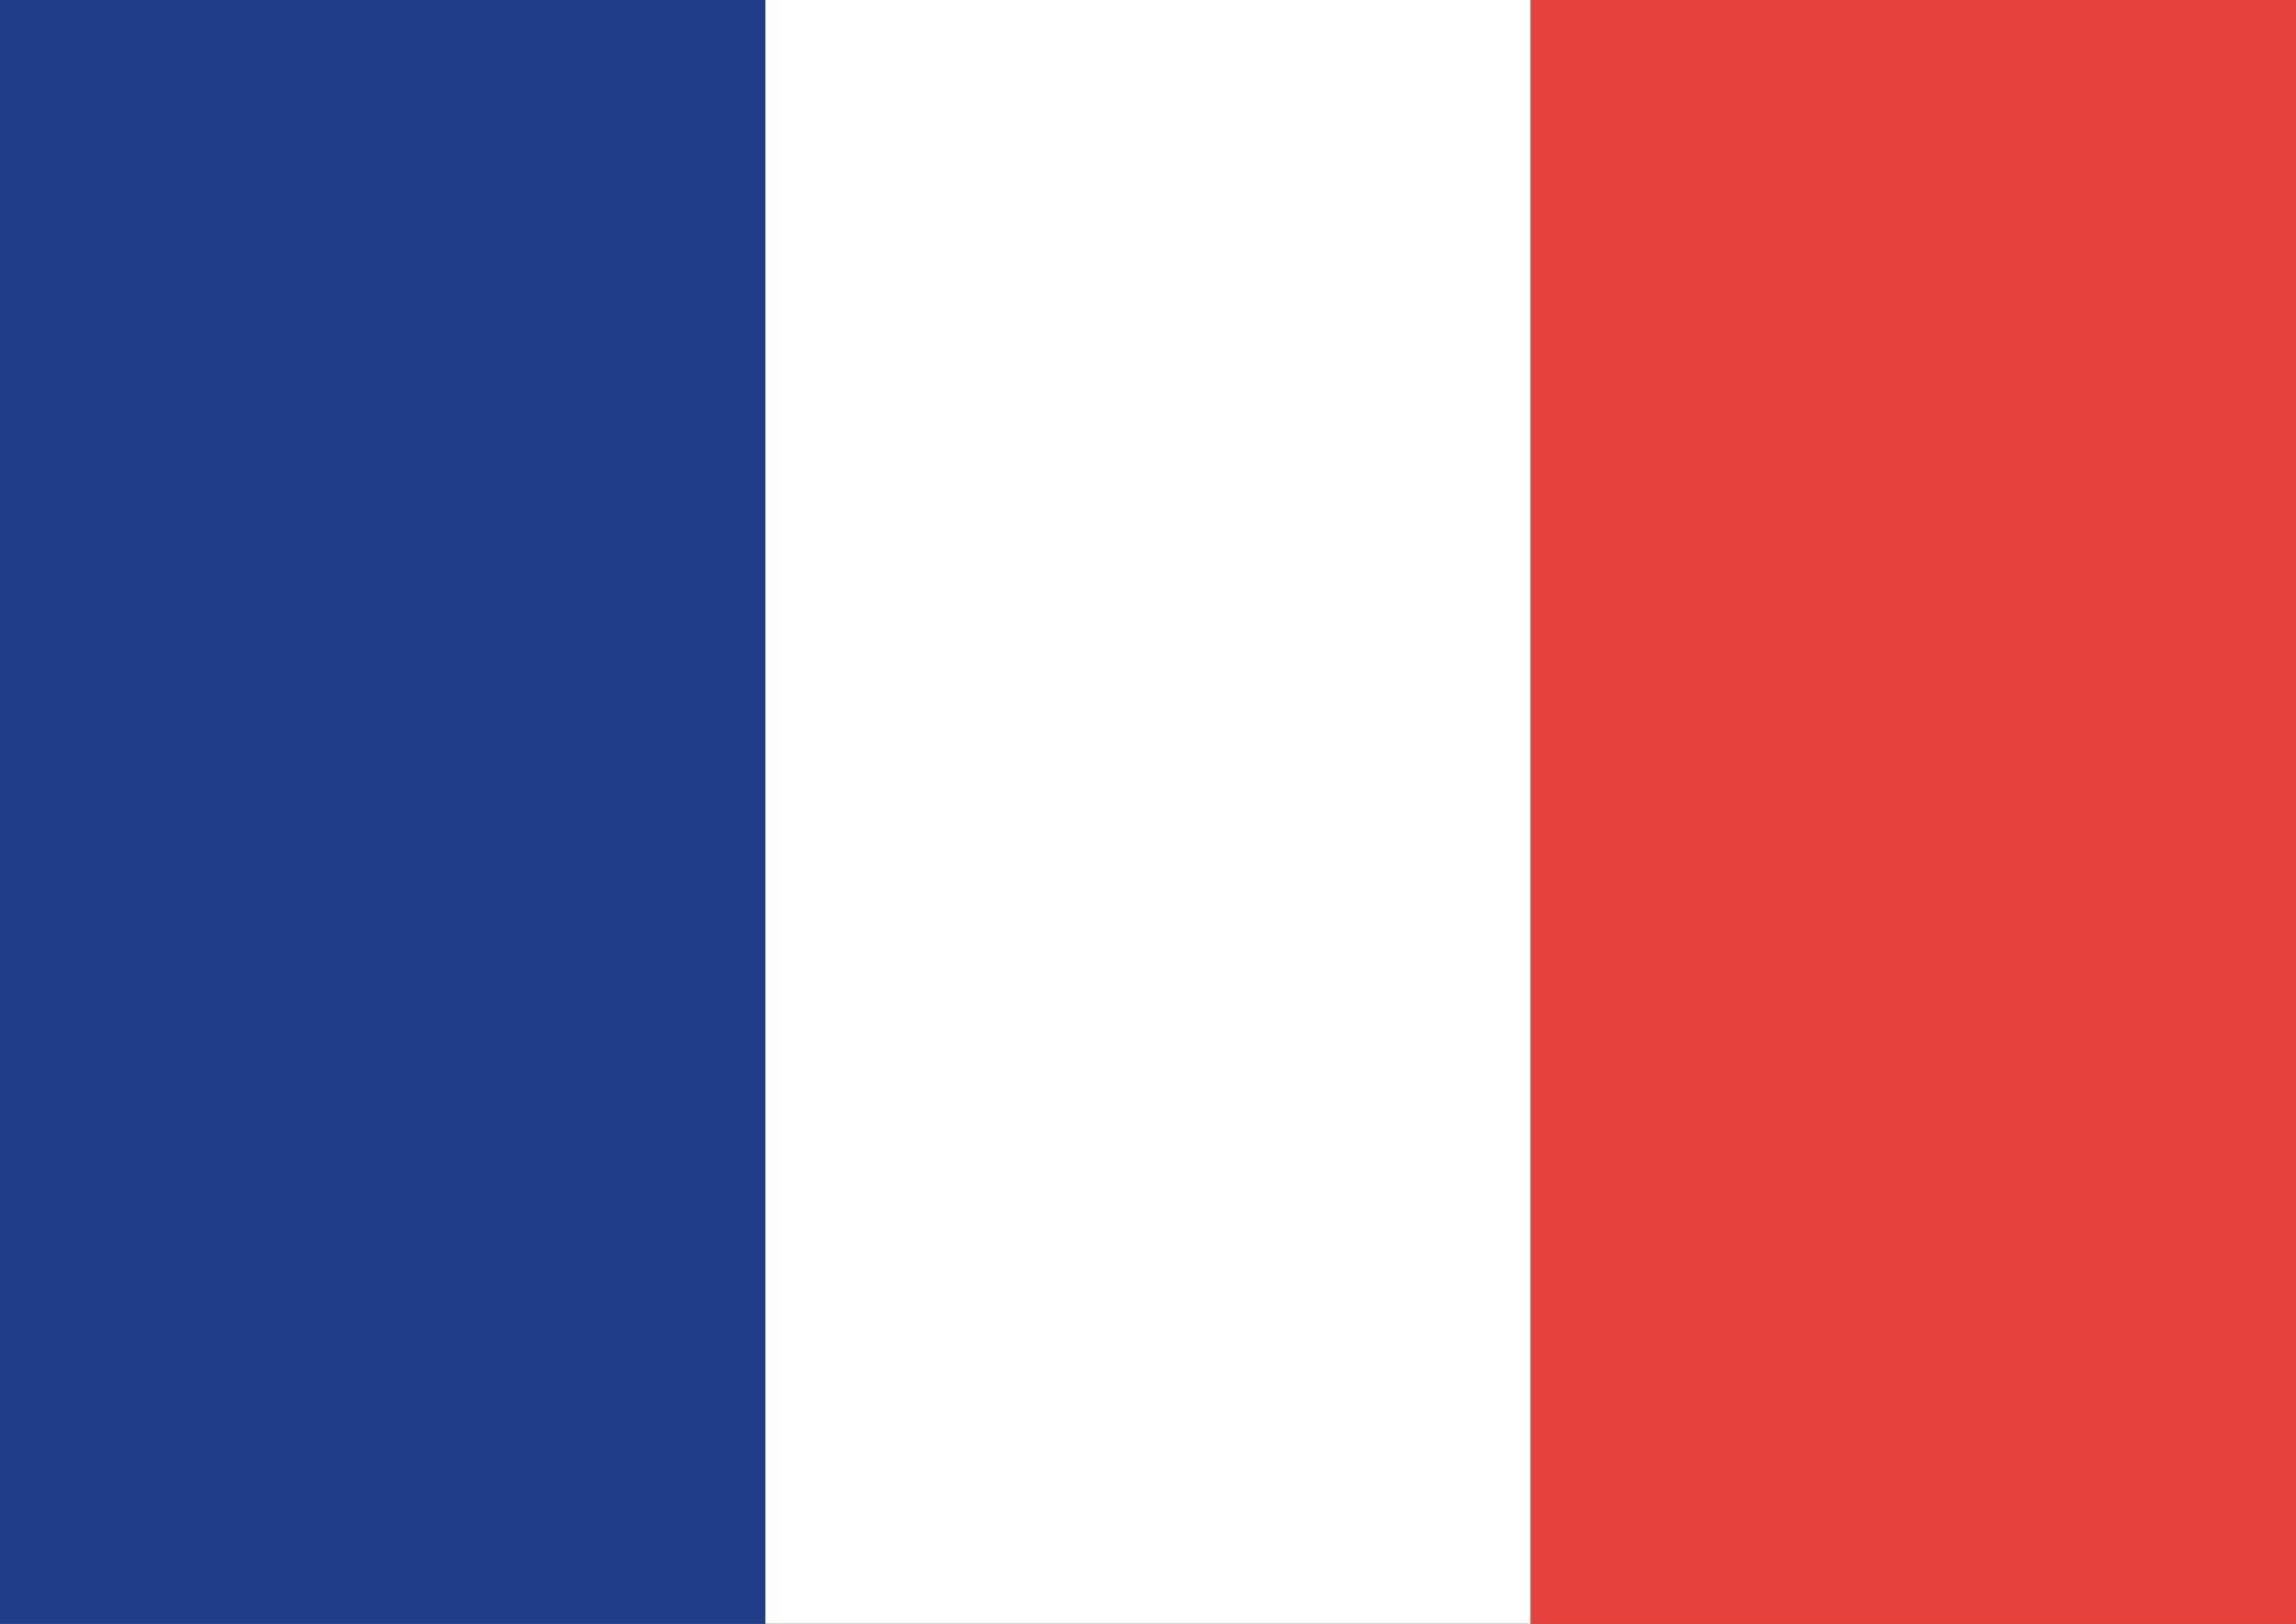
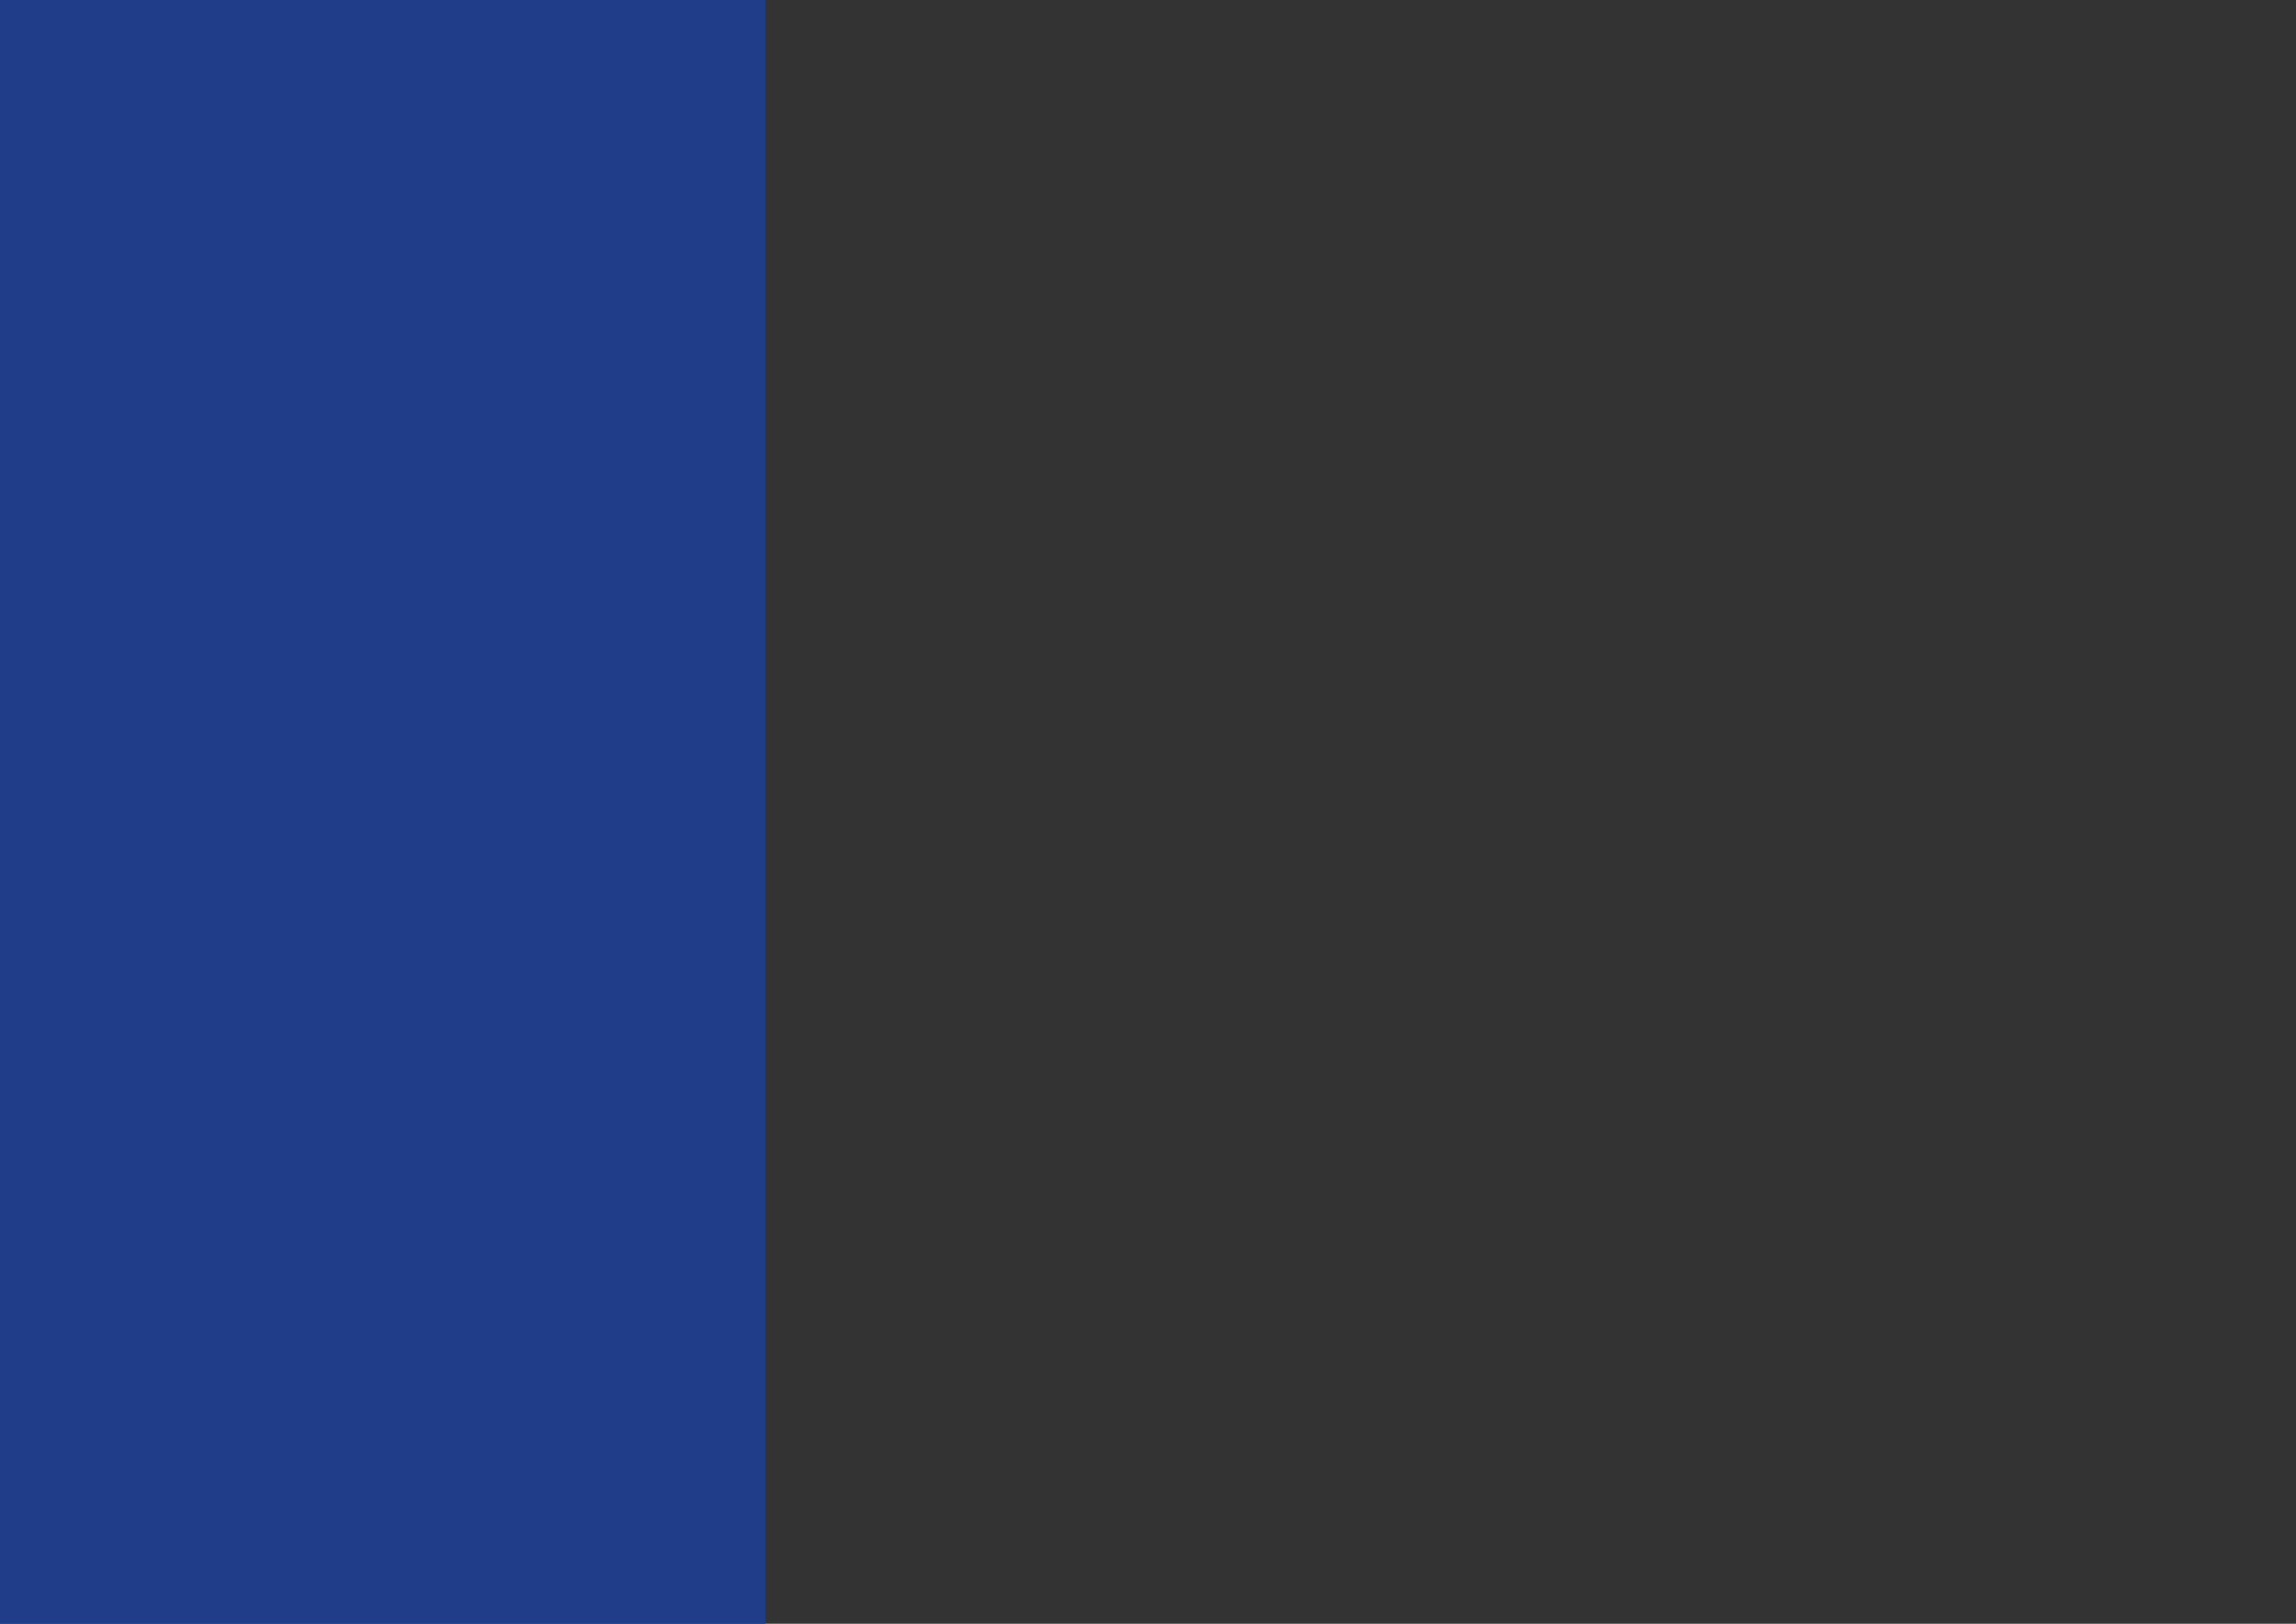
<svg xmlns="http://www.w3.org/2000/svg" id="uuid-2db0b002-d1ea-4320-a4d0-138db97ecbed" data-name="Laag 1" viewBox="0 0 143.9 101.75">
  <rect x="0" y="0" width="143.9" height="101.75" fill="#333333" stroke="none" />
  <defs>
    <style>      .uuid-b3efb907-ff74-47b3-a2b2-66aad1a65bb0 {        fill: #fff;      }      .uuid-ce4fc6df-a78e-482f-a471-3add59d6a7fd {        fill: #e8423f;      }      .uuid-103e9f2b-37fd-493e-8312-b4aaa5b2004a {        fill: #1f3d89;      }    </style>
  </defs>
  <rect class="uuid-103e9f2b-37fd-493e-8312-b4aaa5b2004a" width="47.97" height="101.75" />
-   <rect class="uuid-b3efb907-ff74-47b3-a2b2-66aad1a65bb0" x="47.97" width="47.97" height="101.75" />
-   <rect class="uuid-ce4fc6df-a78e-482f-a471-3add59d6a7fd" x="95.93" width="47.97" height="101.75" />
</svg>